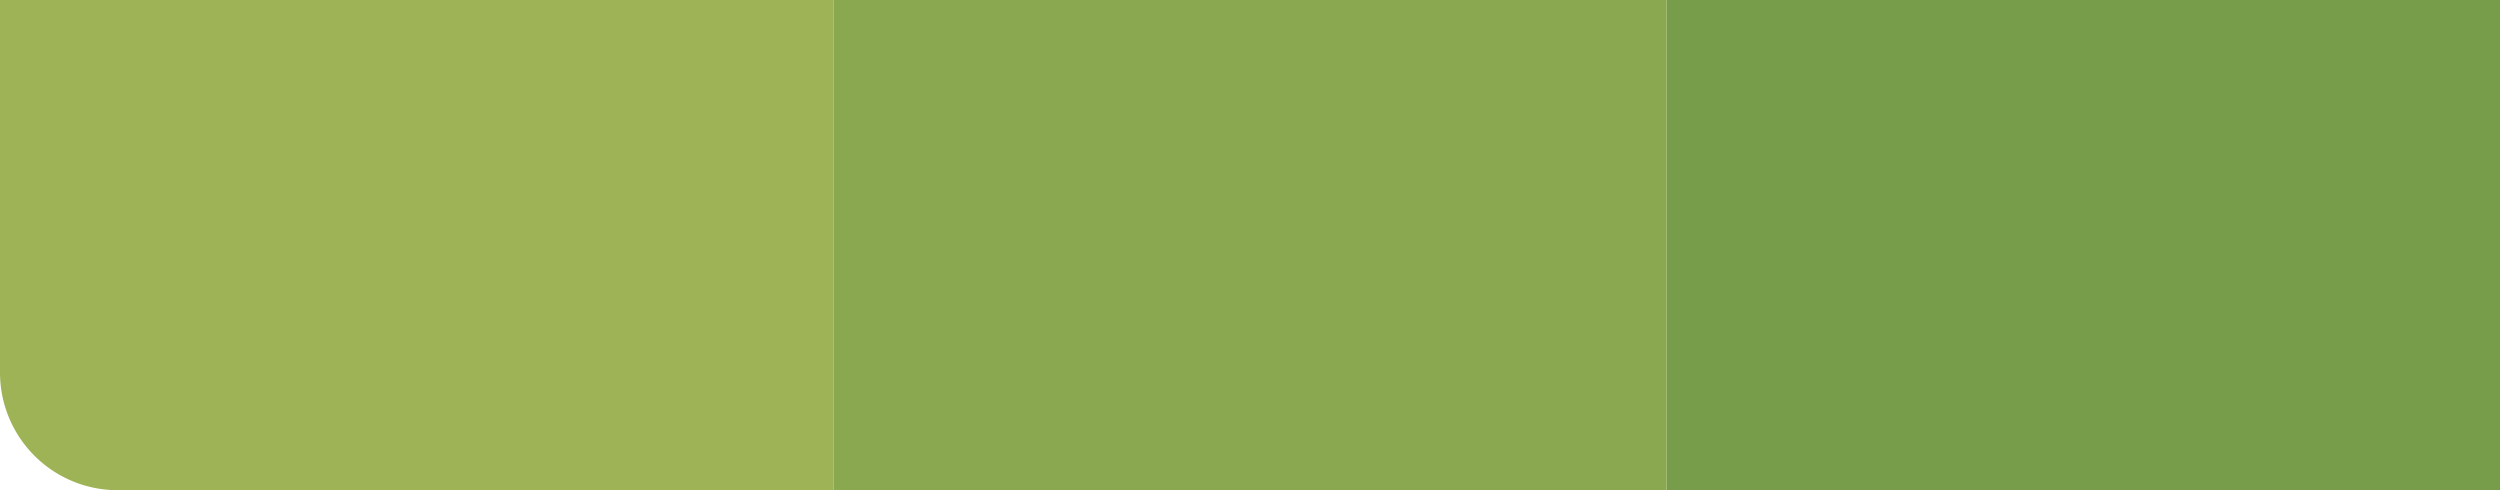
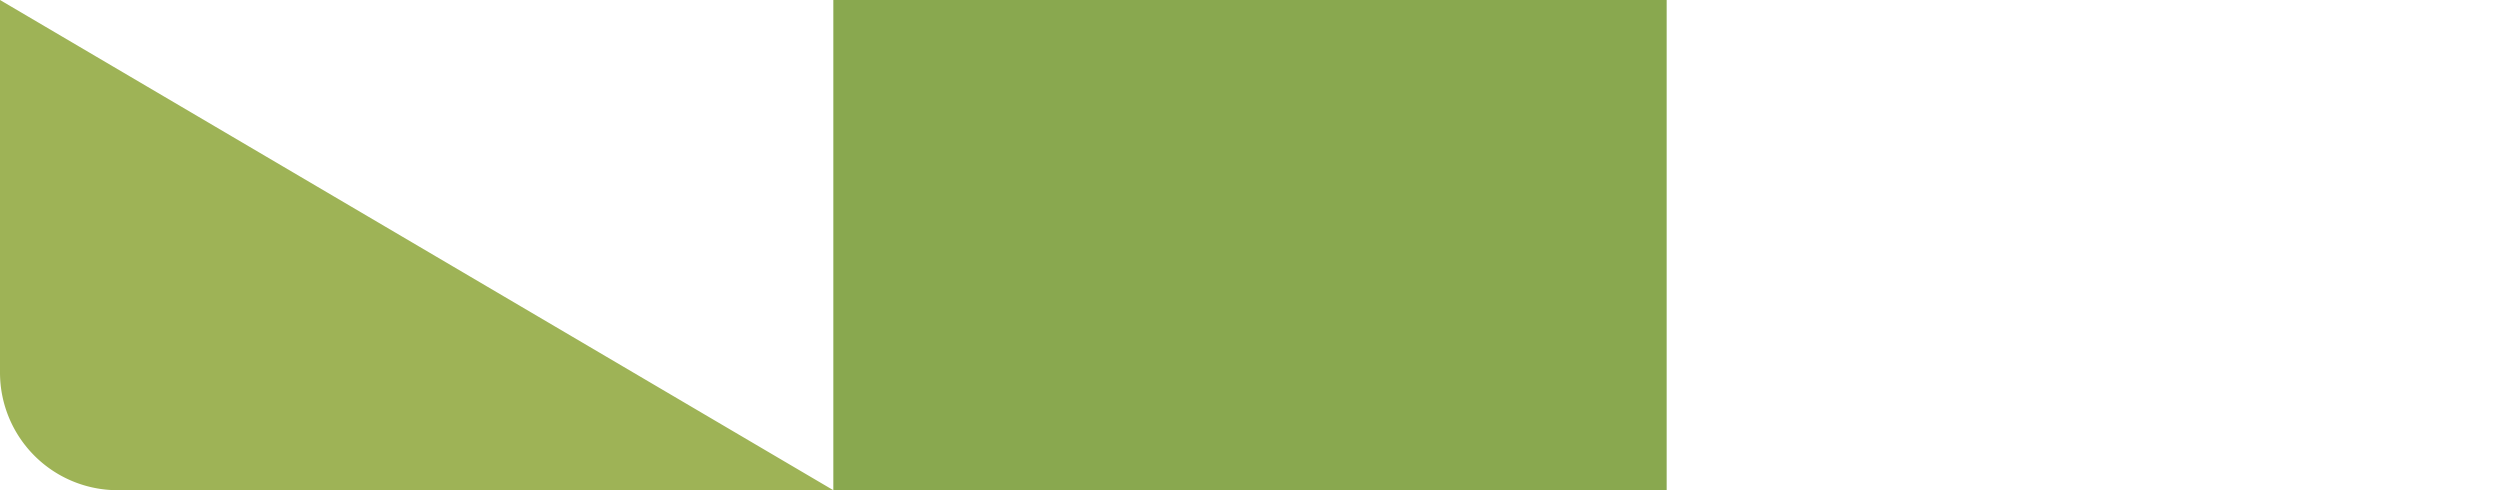
<svg xmlns="http://www.w3.org/2000/svg" id="Layer_1" data-name="Layer 1" viewBox="0 0 255 50">
  <defs>
    <style>.cls-1{fill:#789d4a;}.cls-2{fill:#89a84f;}.cls-3{fill:#9eb356;}</style>
  </defs>
-   <rect class="cls-1" x="170" width="85" height="50" />
  <rect class="cls-2" x="85" width="85" height="50" />
-   <path class="cls-3" d="M85,50H12A12,12,0,0,1,0,38V0H85Z" />
+   <path class="cls-3" d="M85,50H12A12,12,0,0,1,0,38V0Z" />
</svg>